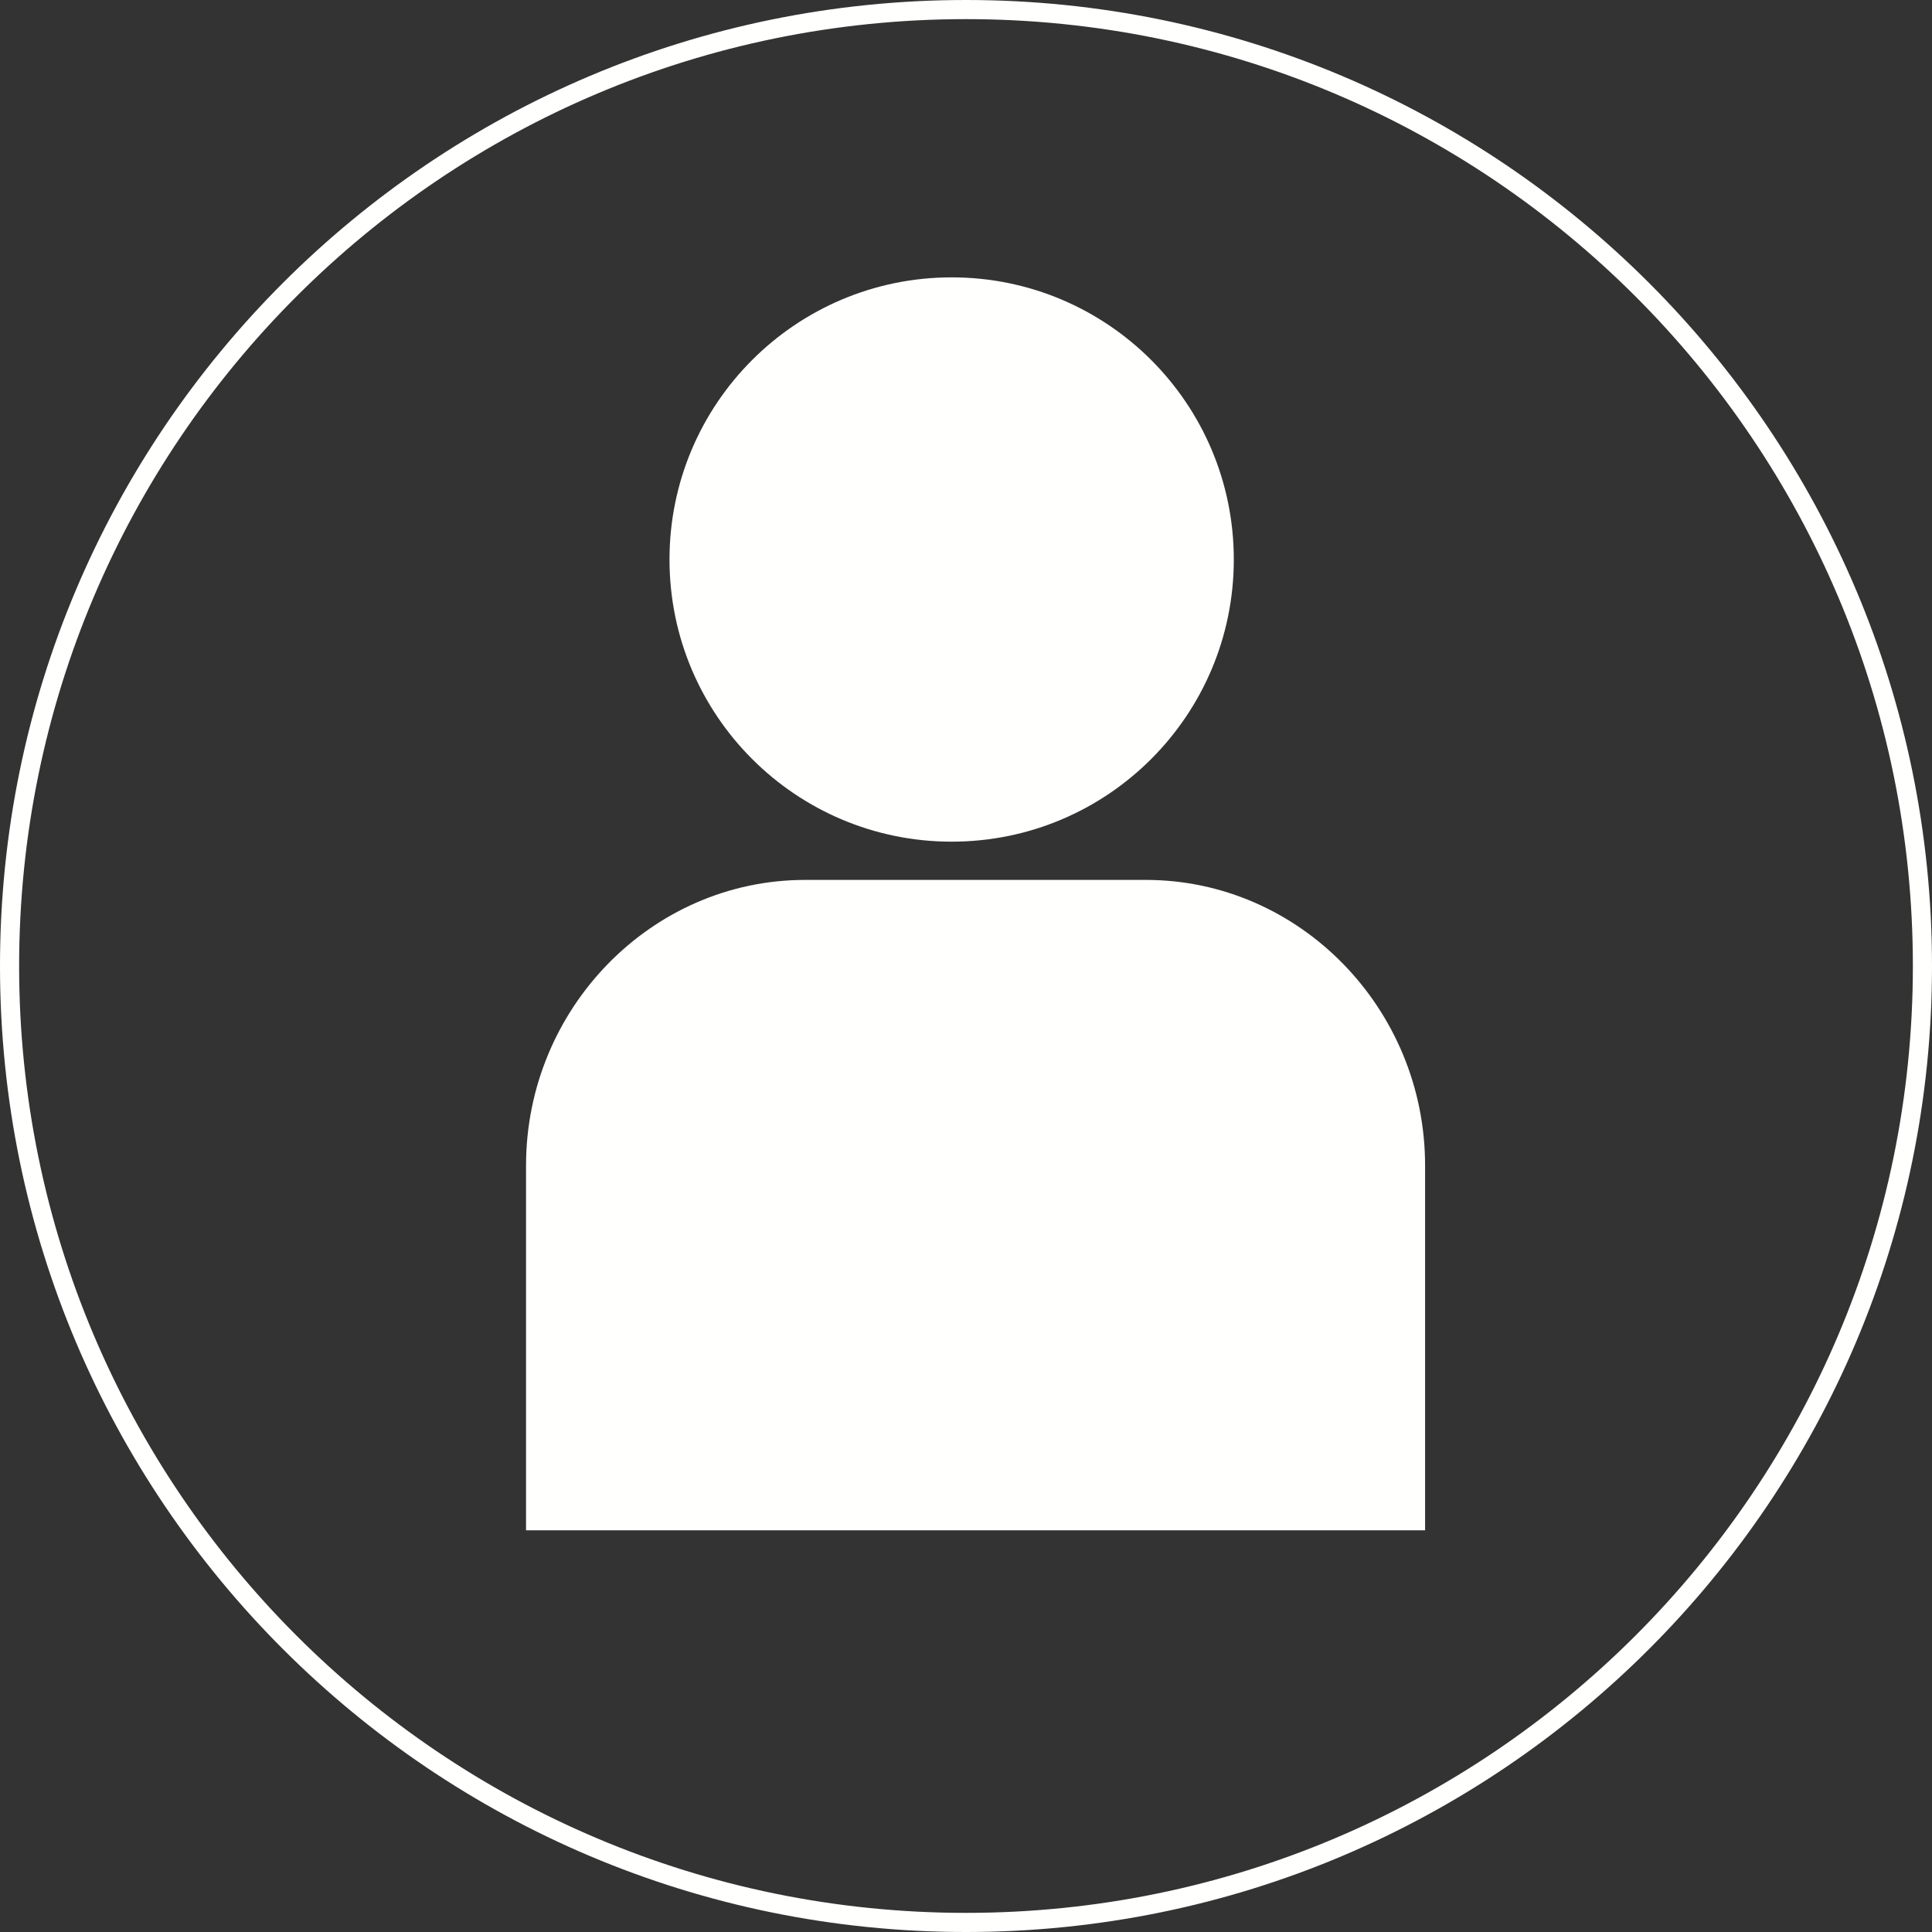
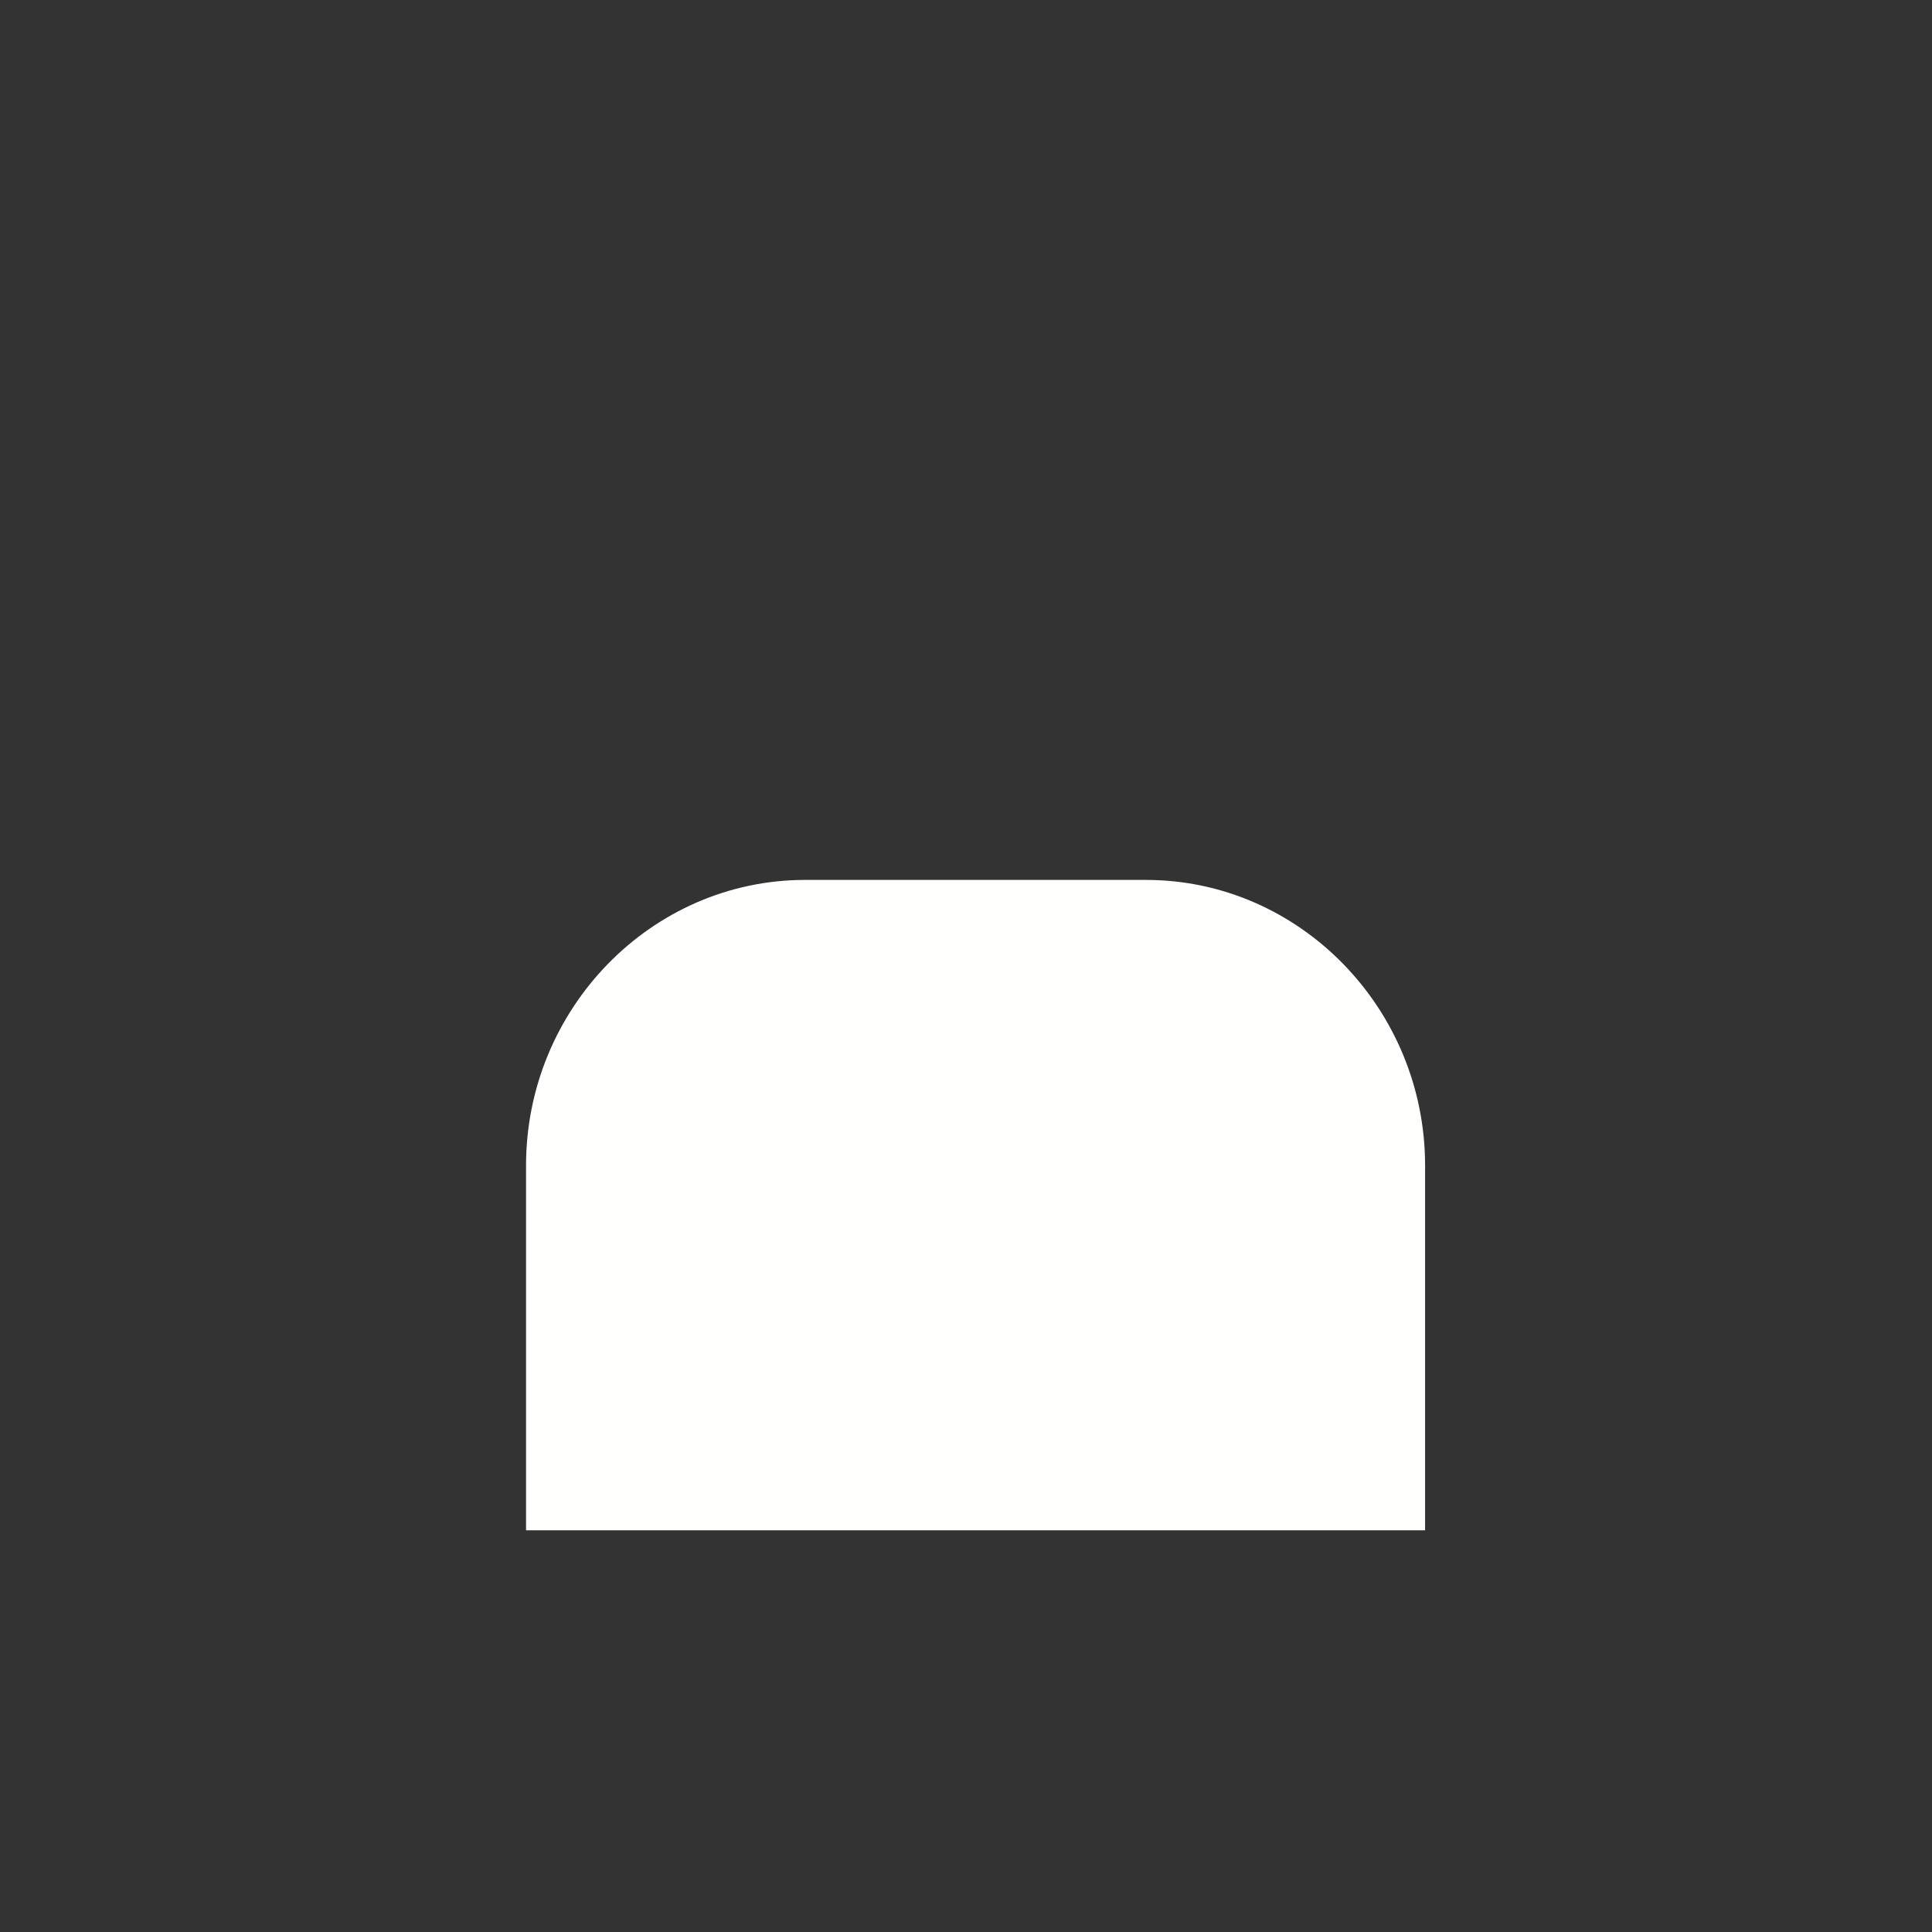
<svg xmlns="http://www.w3.org/2000/svg" width="202px" height="202px" viewBox="0 0 202 202" version="1.1">
  <rect x="0" y="0" width="202" height="202" fill="#333333" stroke="none" />
  <title>ico-einzel-coaching</title>
  <desc>Created with Sketch.</desc>
  <g id="Page-1" stroke="none" stroke-width="1" fill="none" fill-rule="evenodd">
    <g id="ico-einzel-coaching" transform="translate(1, 1)">
      <path d="M54,159 L54,120.864 C54,104.446 67.123,91 83.171,91 L118.814,91 C134.87,91 148,104.446 148,120.864 L148,159 L54,159" id="Fill-1" fill="#FFFFFE" fill-rule="nonzero" />
-       <path d="M128,57.5 C128,73.791 114.801,87 98.504,87 C82.207,87 69,73.791 69,57.5 C69,41.209 82.207,28 98.504,28 C114.801,28 128,41.209 128,57.5" id="Fill-2" fill="#FFFFFE" fill-rule="nonzero" />
-       <path d="M200,100.004 C200,155.231 155.225,200 100,200 C44.767,200 0,155.231 0,100.004 C0,44.769 44.767,0 100,0 C155.225,0 200,44.769 200,100.004 Z" id="Stroke-3" stroke="#FFFFFE" stroke-width="2" />
    </g>
  </g>
</svg>